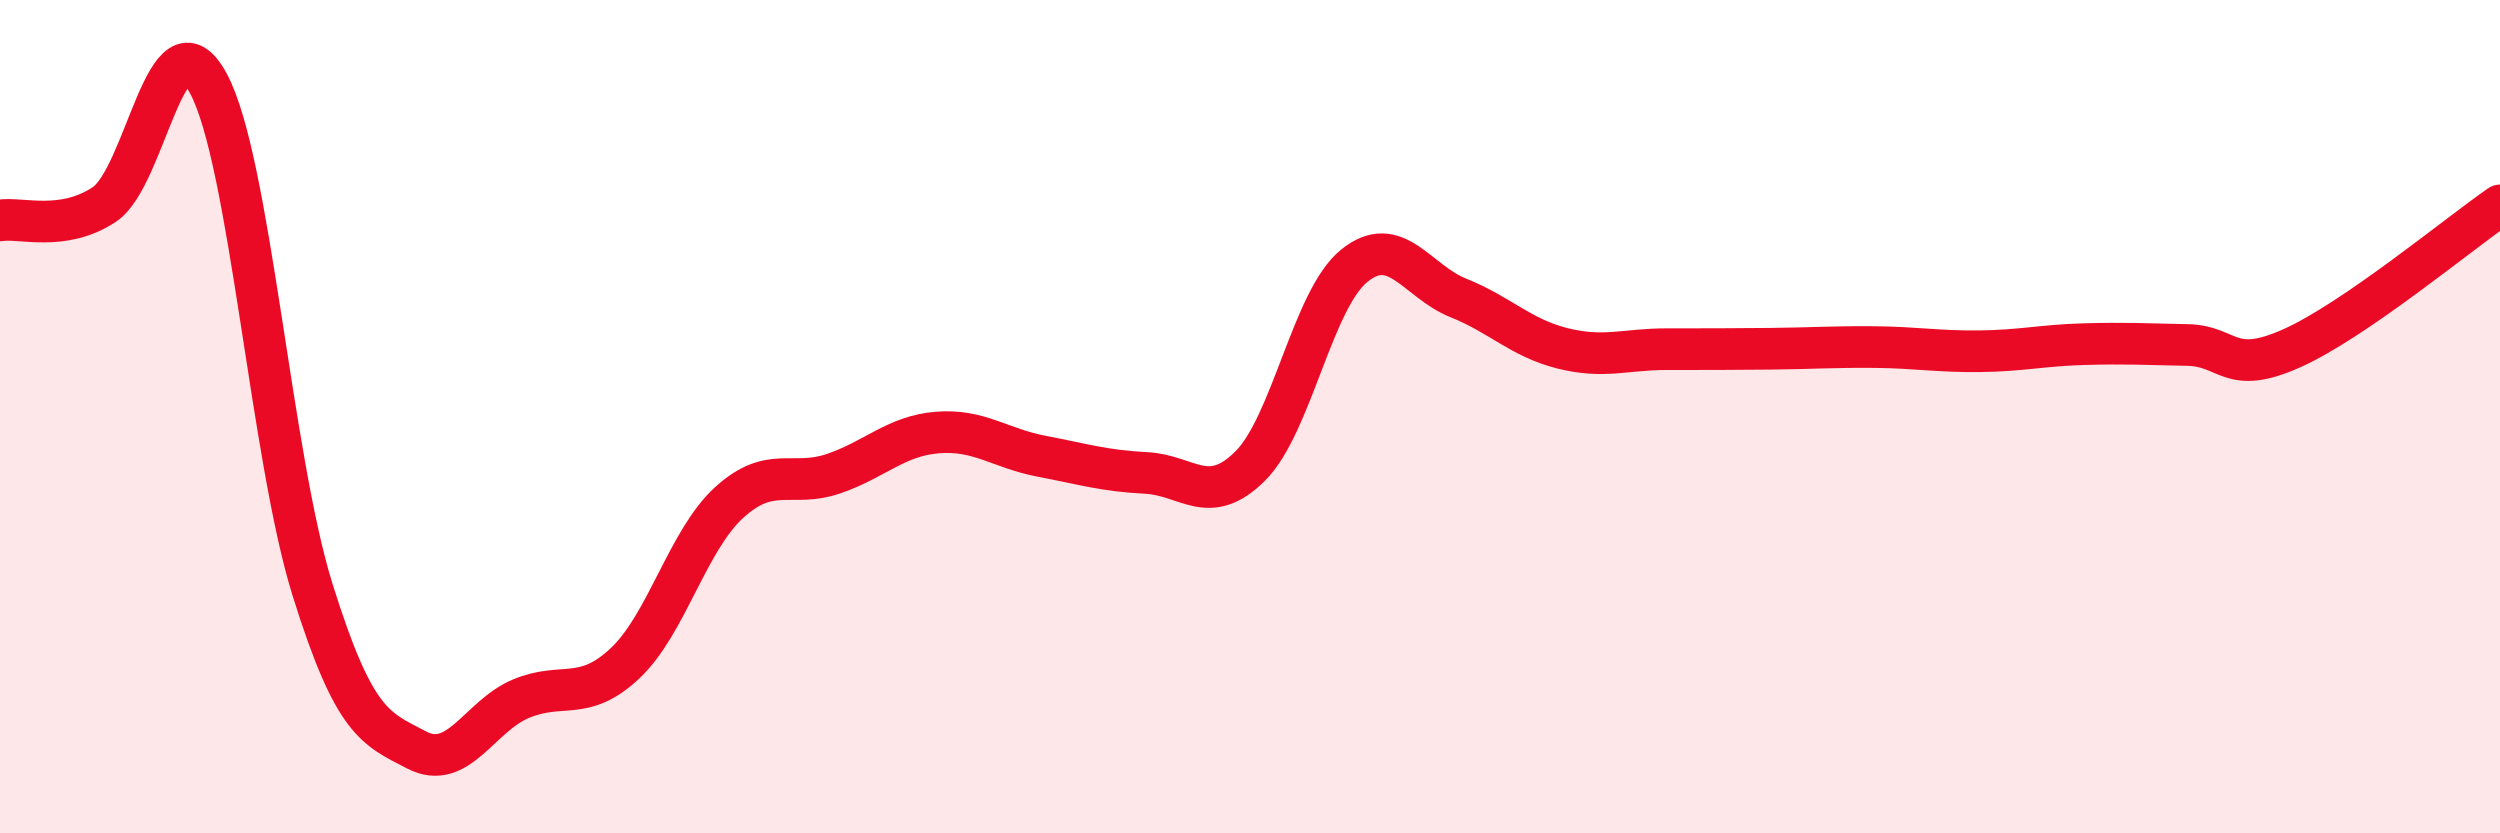
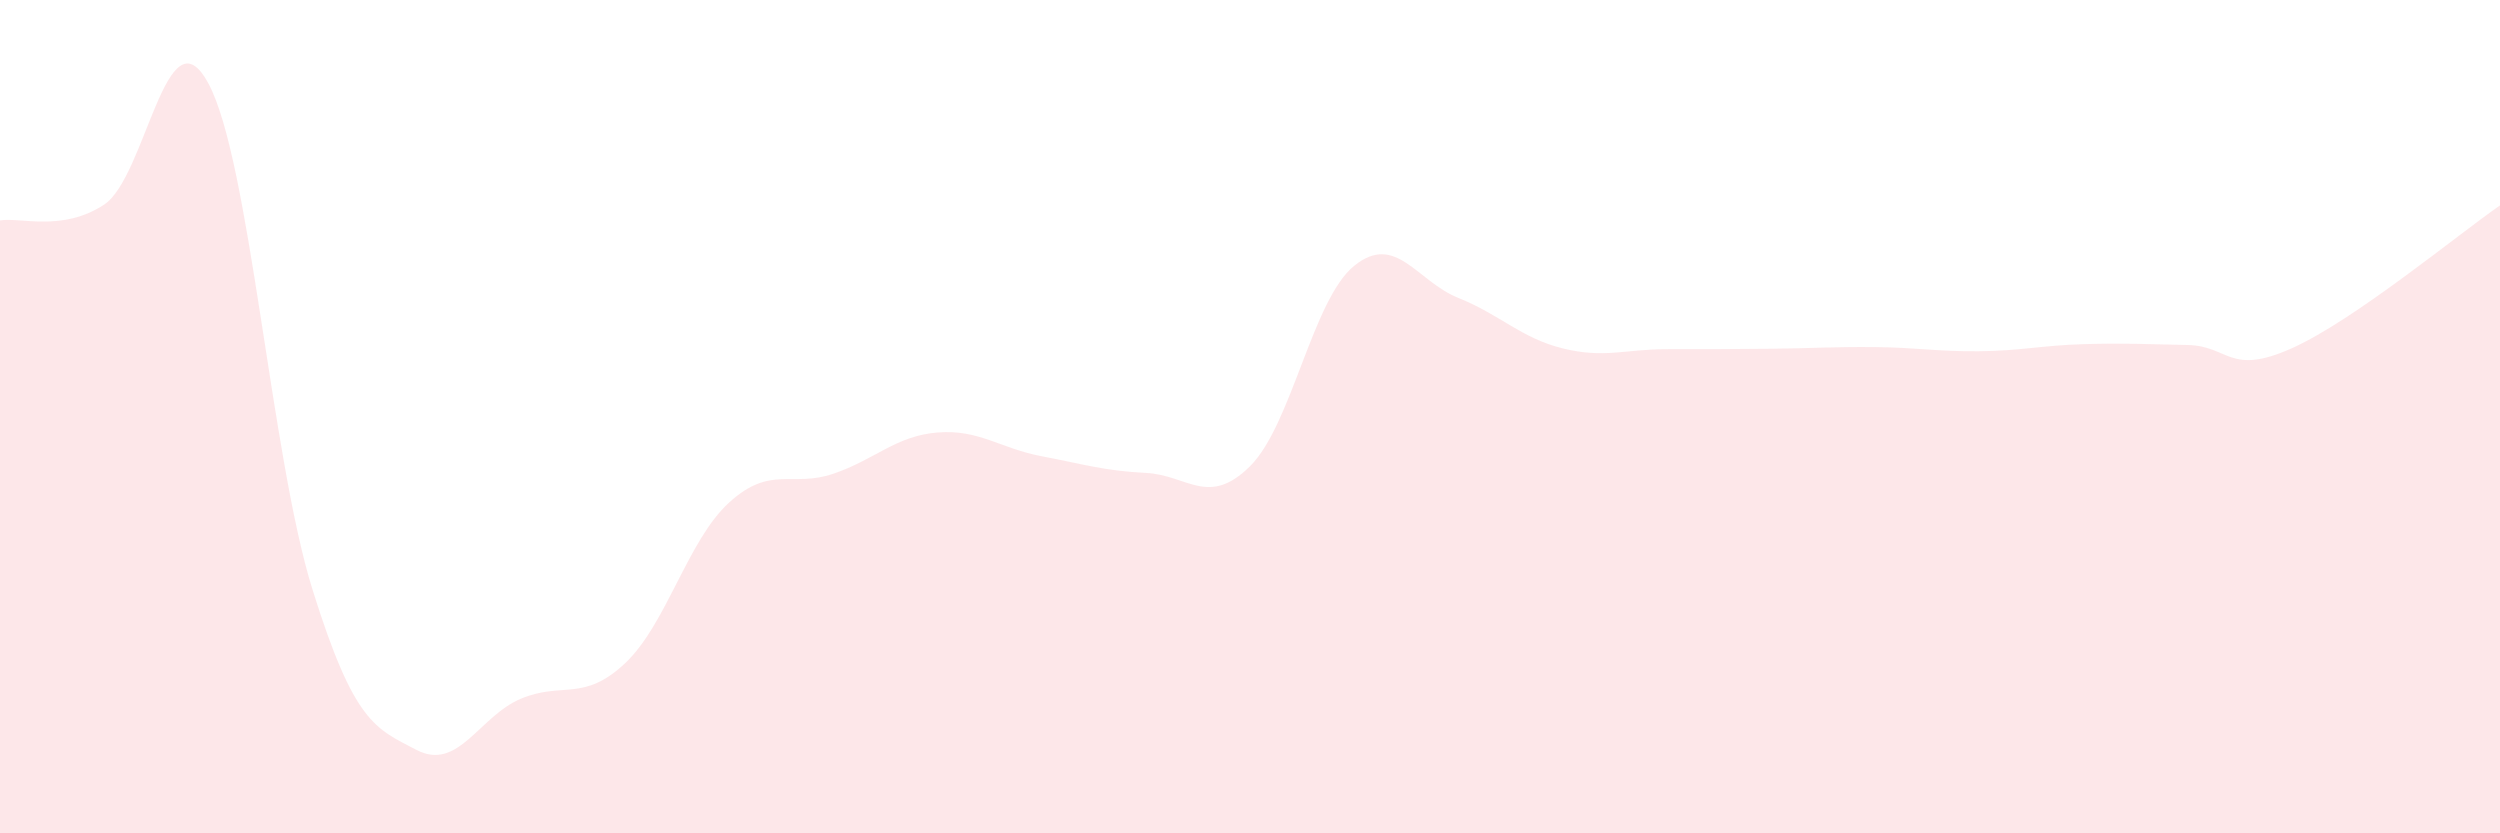
<svg xmlns="http://www.w3.org/2000/svg" width="60" height="20" viewBox="0 0 60 20">
  <path d="M 0,5.29 C 0.5,5.21 1.5,5.57 2.5,4.91 C 3.5,4.25 4,0.15 5,2 C 6,3.85 6.5,10.95 7.5,14.15 C 8.5,17.35 9,17.48 10,18 C 11,18.52 11.5,17.19 12.5,16.77 C 13.5,16.35 14,16.86 15,15.92 C 16,14.98 16.5,12.97 17.5,12.06 C 18.5,11.15 19,11.71 20,11.37 C 21,11.03 21.5,10.46 22.5,10.38 C 23.5,10.3 24,10.76 25,10.95 C 26,11.14 26.5,11.3 27.5,11.35 C 28.5,11.4 29,12.18 30,11.19 C 31,10.2 31.5,7.19 32.5,6.38 C 33.5,5.57 34,6.75 35,7.15 C 36,7.55 36.5,8.11 37.5,8.36 C 38.5,8.61 39,8.38 40,8.38 C 41,8.38 41.5,8.38 42.5,8.37 C 43.5,8.36 44,8.32 45,8.33 C 46,8.34 46.5,8.44 47.5,8.43 C 48.5,8.42 49,8.29 50,8.26 C 51,8.23 51.5,8.26 52.5,8.28 C 53.5,8.3 53.5,9.03 55,8.36 C 56.5,7.69 59,5.62 60,4.93L60 20L0 20Z" fill="#EB0A25" opacity="0.1" stroke-linecap="round" stroke-linejoin="round" />
-   <path d="M 0,5.29 C 0.5,5.21 1.5,5.57 2.5,4.91 C 3.5,4.25 4,0.15 5,2 C 6,3.85 6.5,10.95 7.5,14.15 C 8.5,17.35 9,17.48 10,18 C 11,18.52 11.5,17.19 12.5,16.77 C 13.5,16.35 14,16.86 15,15.92 C 16,14.98 16.5,12.97 17.5,12.06 C 18.5,11.15 19,11.71 20,11.37 C 21,11.03 21.5,10.46 22.5,10.38 C 23.5,10.3 24,10.76 25,10.95 C 26,11.14 26.5,11.3 27.5,11.35 C 28.5,11.4 29,12.18 30,11.19 C 31,10.2 31.5,7.19 32.5,6.38 C 33.5,5.57 34,6.75 35,7.15 C 36,7.55 36.5,8.11 37.5,8.36 C 38.5,8.61 39,8.38 40,8.38 C 41,8.38 41.5,8.38 42.5,8.37 C 43.5,8.36 44,8.32 45,8.33 C 46,8.34 46.5,8.44 47.5,8.43 C 48.5,8.42 49,8.29 50,8.26 C 51,8.23 51.5,8.26 52.5,8.28 C 53.5,8.3 53.5,9.03 55,8.36 C 56.5,7.69 59,5.62 60,4.93" stroke="#EB0A25" stroke-width="1" fill="none" stroke-linecap="round" stroke-linejoin="round" />
</svg>